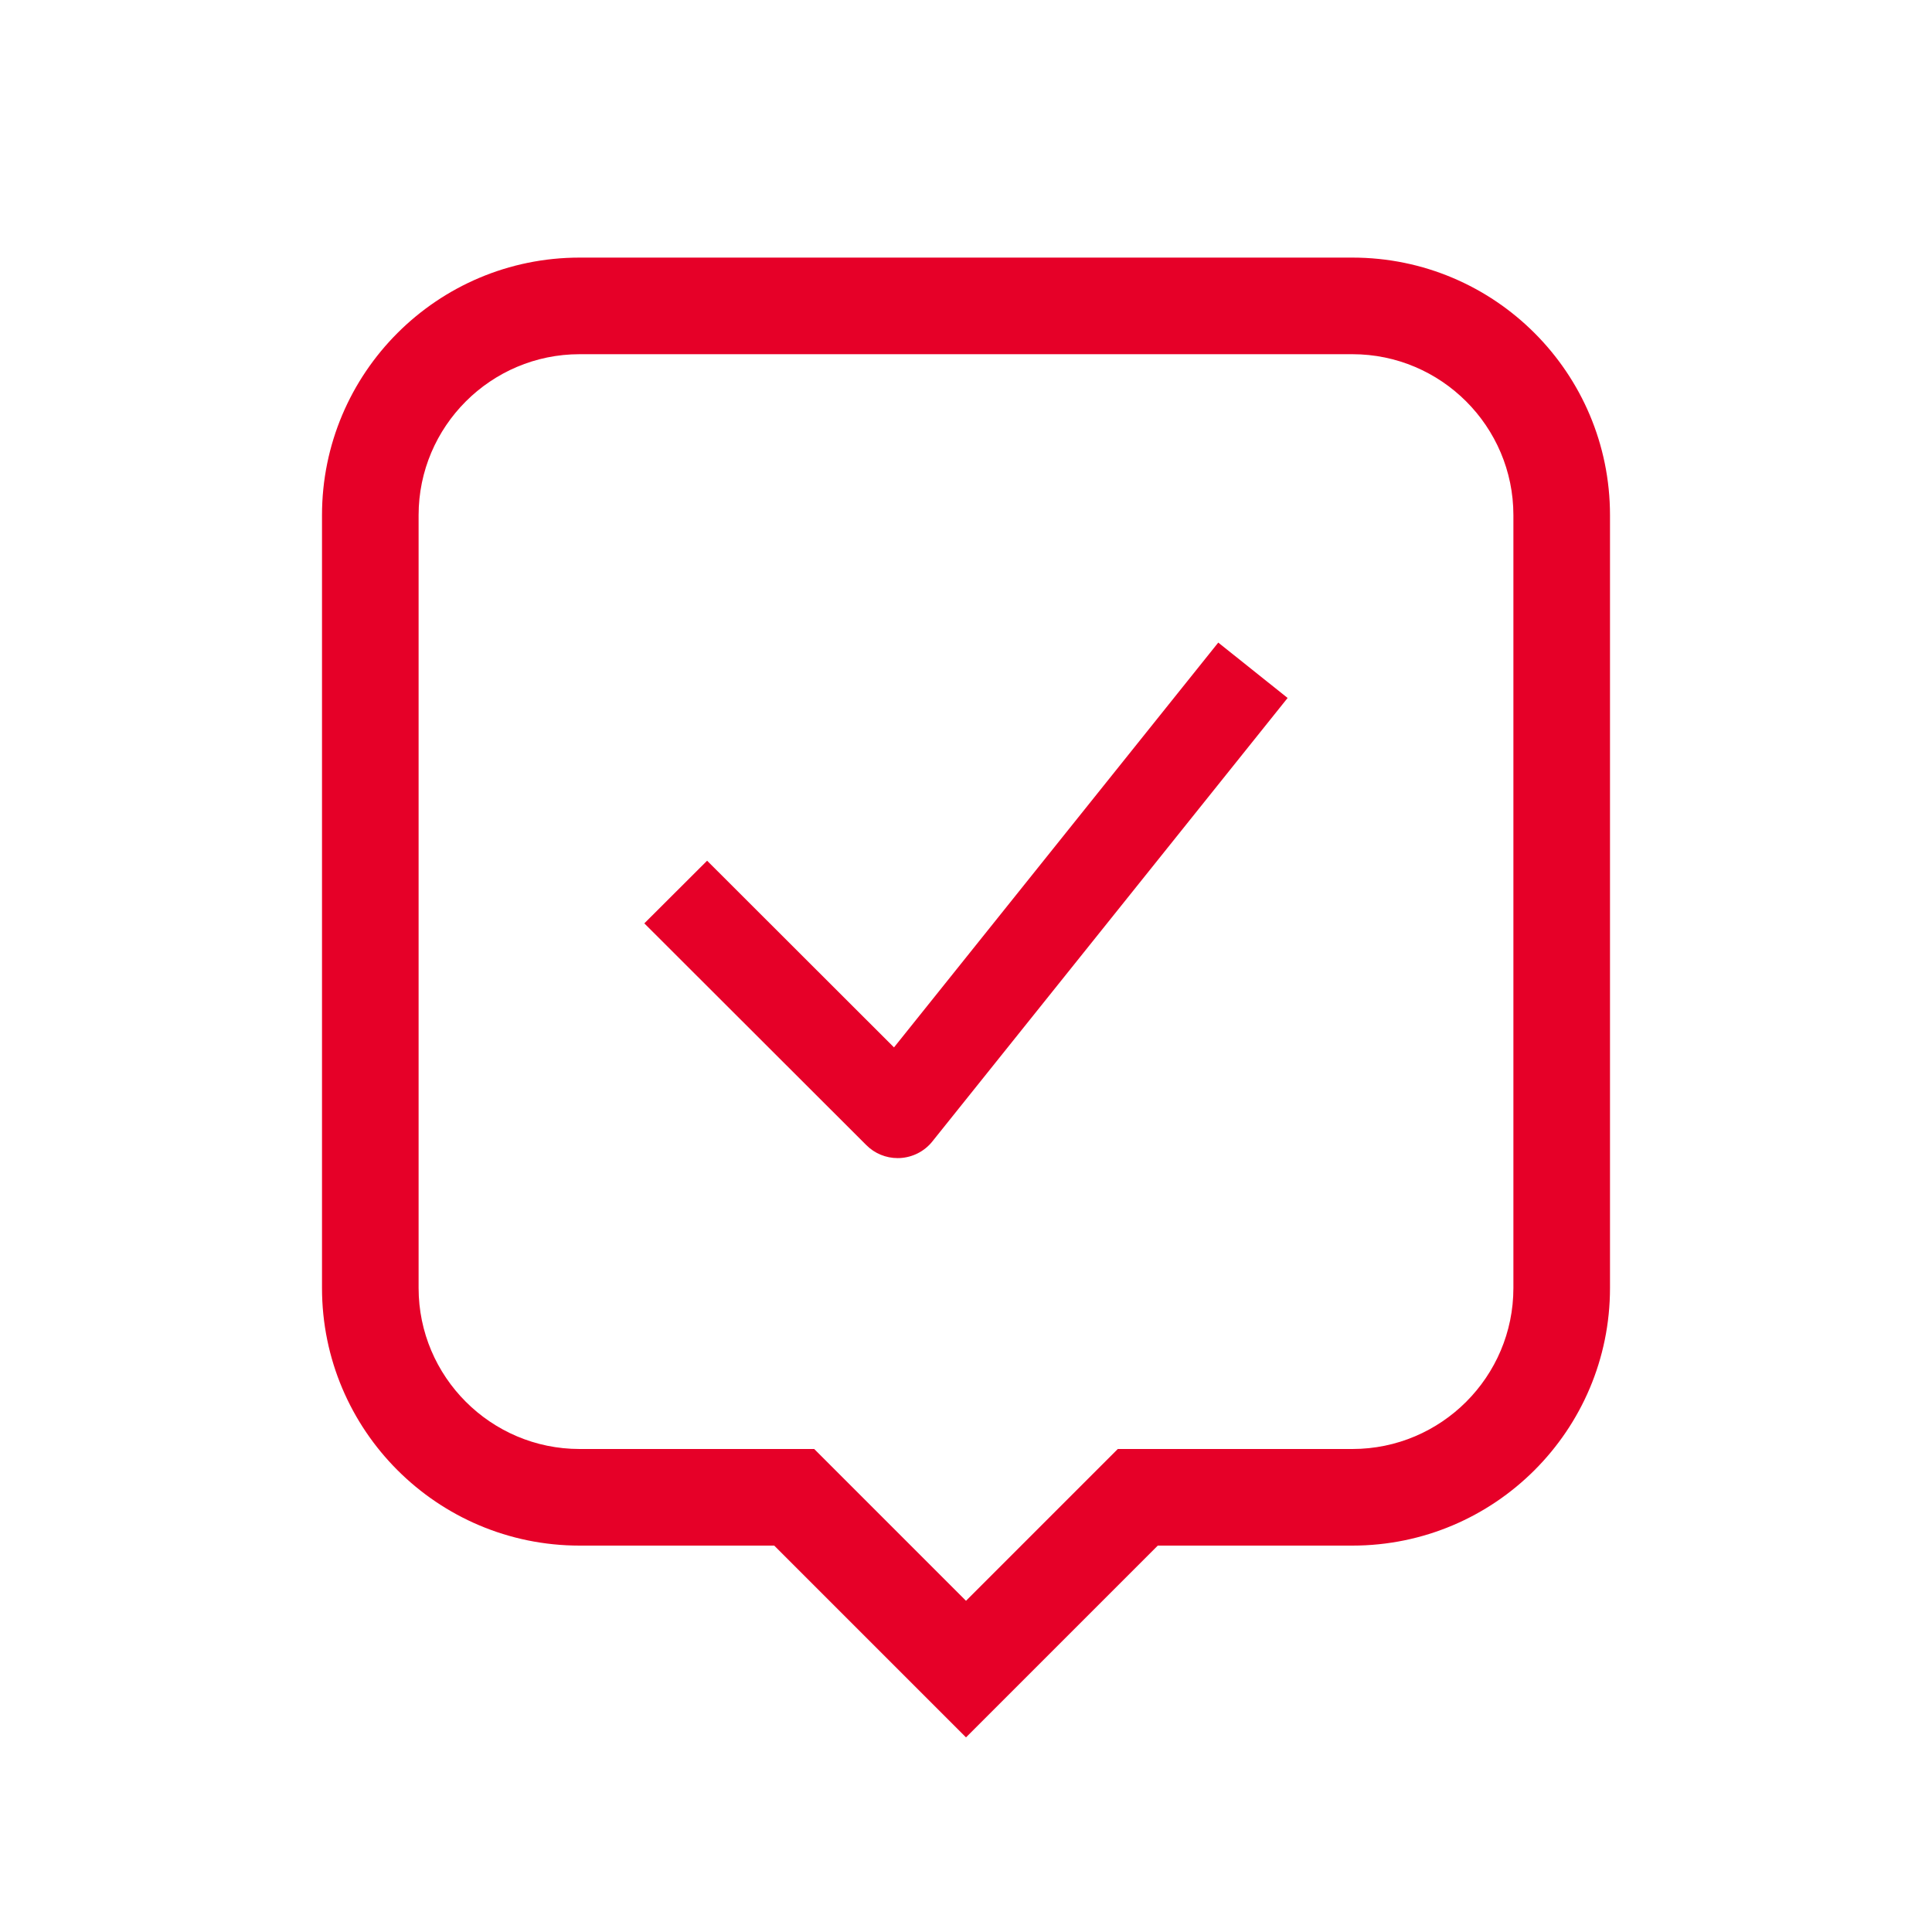
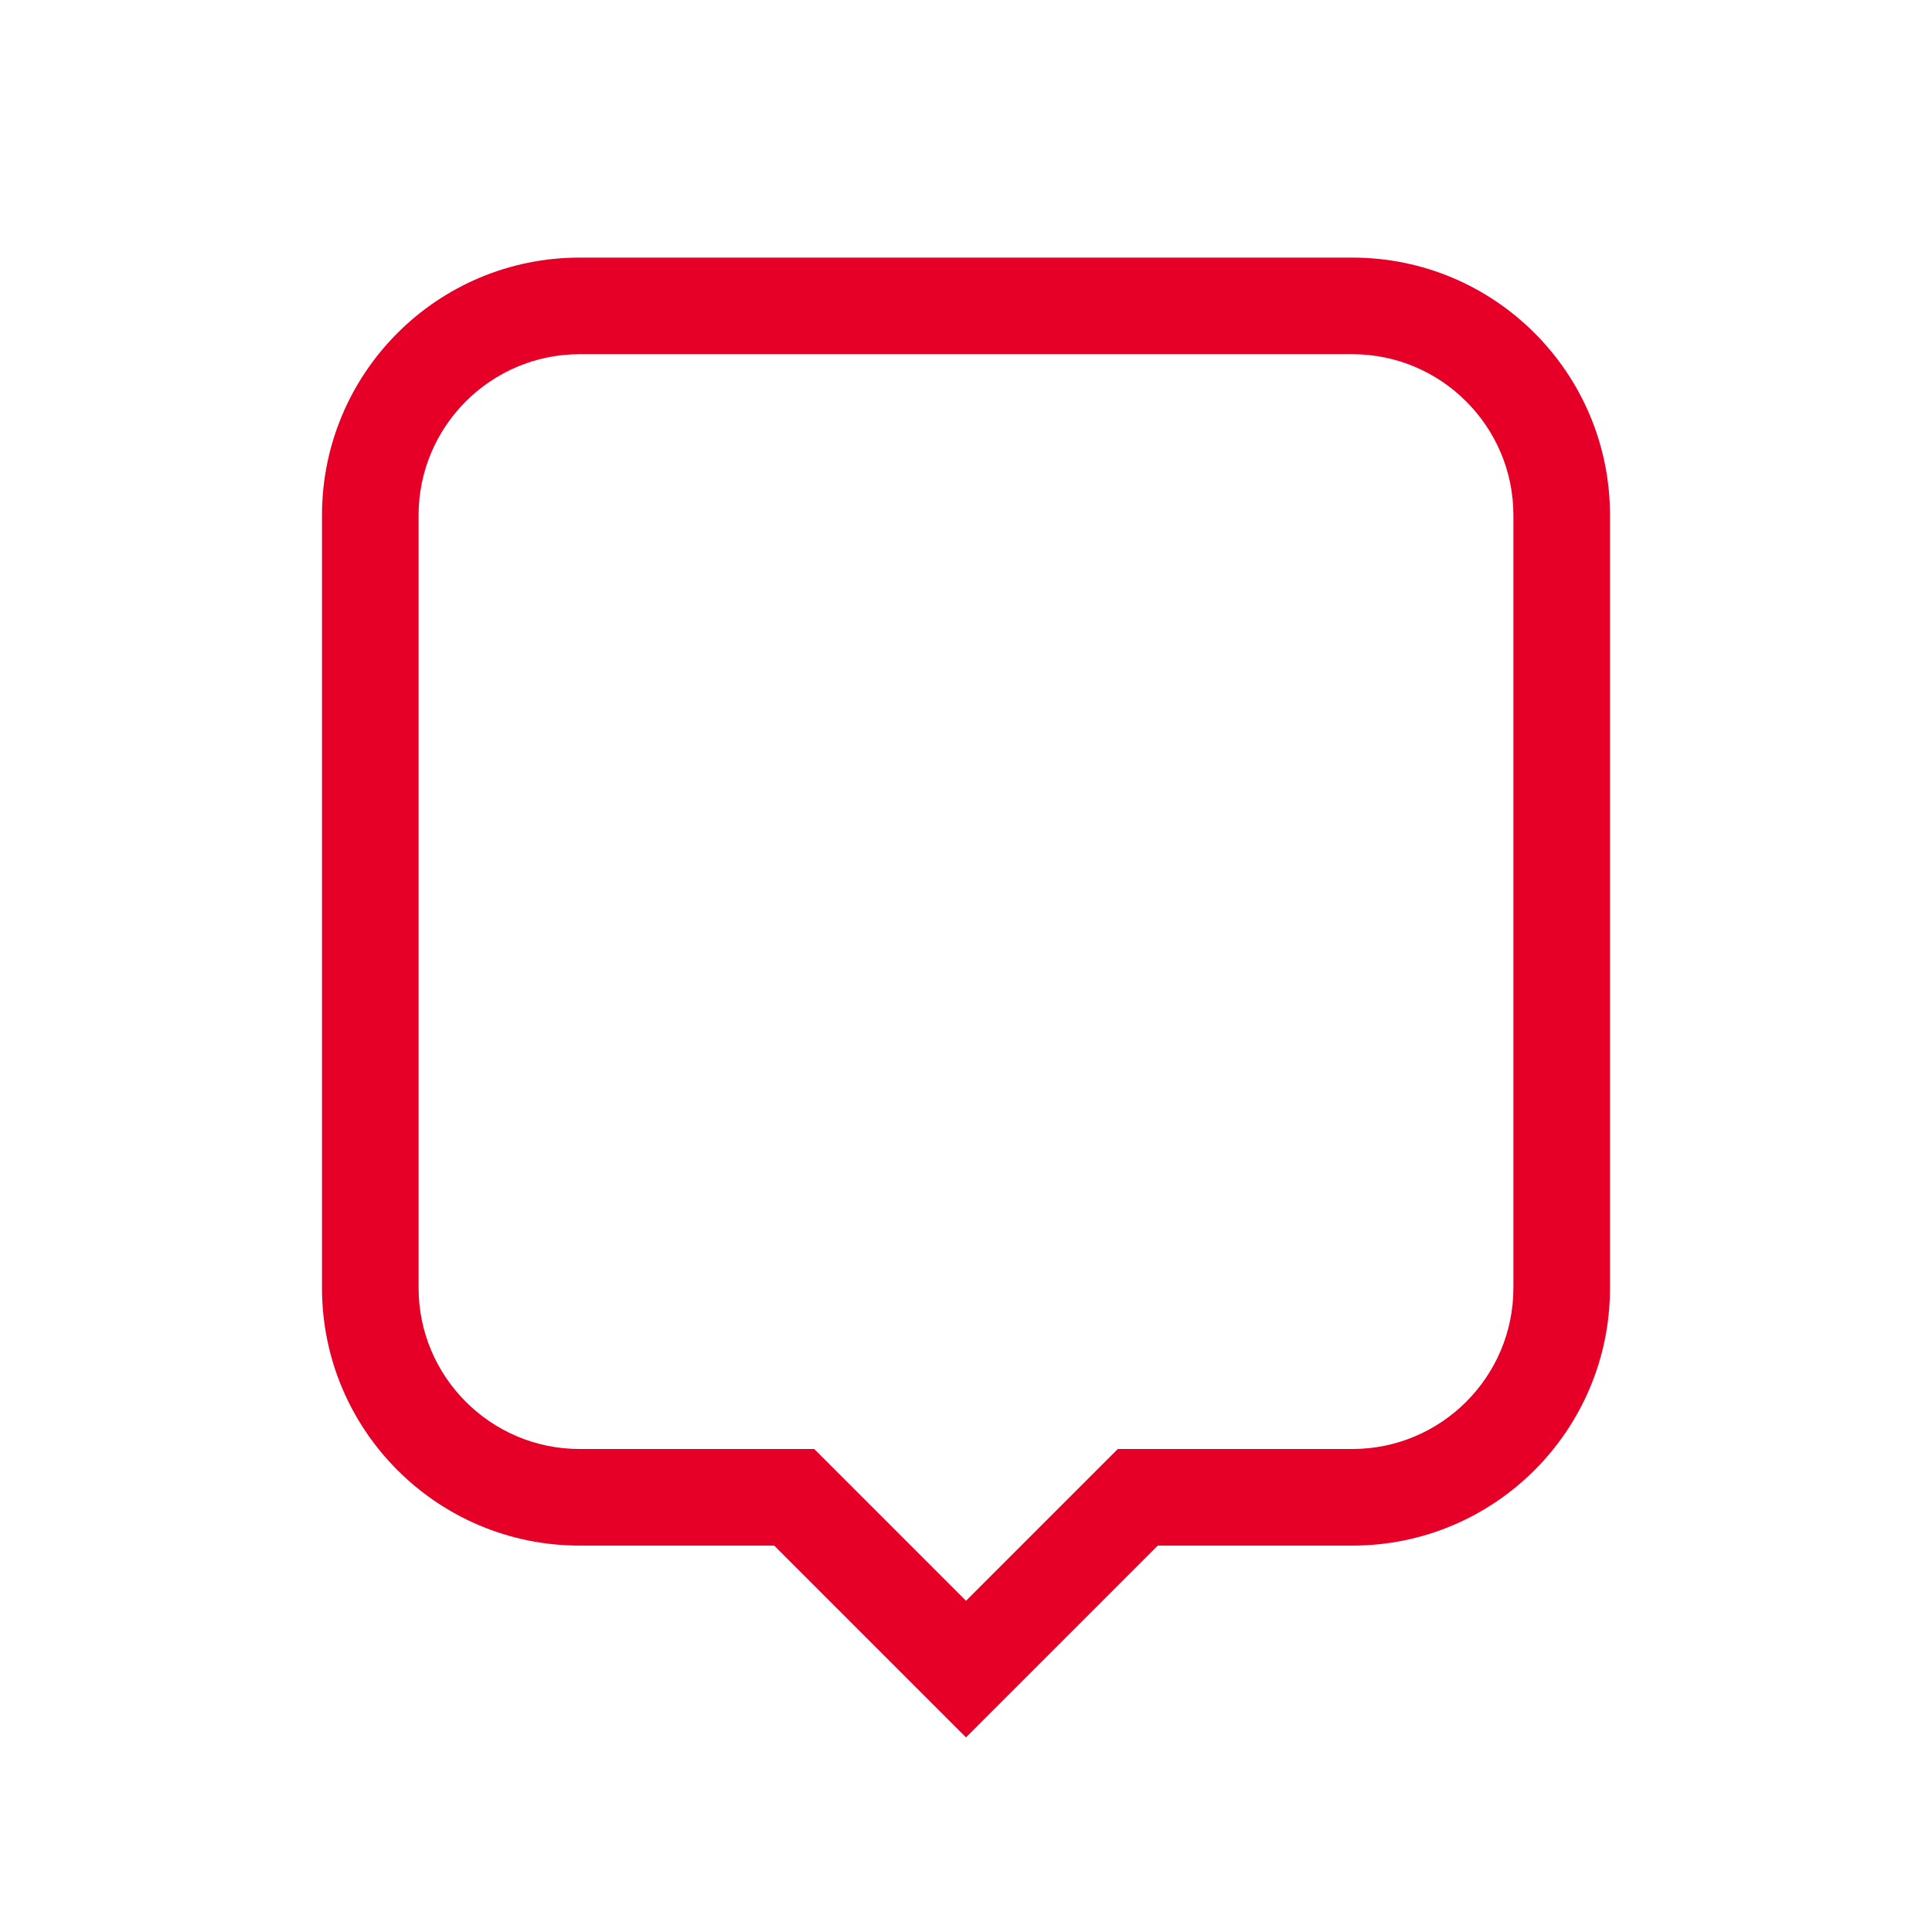
<svg xmlns="http://www.w3.org/2000/svg" width="30" height="30" viewBox="0 0 30 30" fill="none">
  <g id="ico">
    <g id="Group">
      <path id="Vector" d="M21 5.5C22.378 5.5 23.5 6.622 23.5 8V20C23.5 21.379 22.378 22.5 21 22.5H17.978H17.357L16.918 22.939L15 24.857L13.083 22.94L12.643 22.5H12.022H9C7.622 22.5 6.5 21.378 6.5 20V8C6.5 6.622 7.622 5.5 9 5.5H21ZM21 4H9C6.791 4 5 5.791 5 8V20C5 22.209 6.791 24 9 24H12.022L15 26.978L17.978 24H21C23.209 24 25 22.209 25 20V8C25 5.791 23.209 4 21 4Z" fill="#E60028" />
-       <path id="Vector_2" d="M13.882 16.264L10.98 13.365L10.005 14.338L13.452 17.781C13.581 17.911 13.757 17.983 13.939 17.983C13.952 17.983 13.964 17.983 13.977 17.982C14.172 17.971 14.355 17.878 14.477 17.725L19.994 10.838L18.917 9.978L13.882 16.264Z" fill="#E60028" />
    </g>
  </g>
</svg>